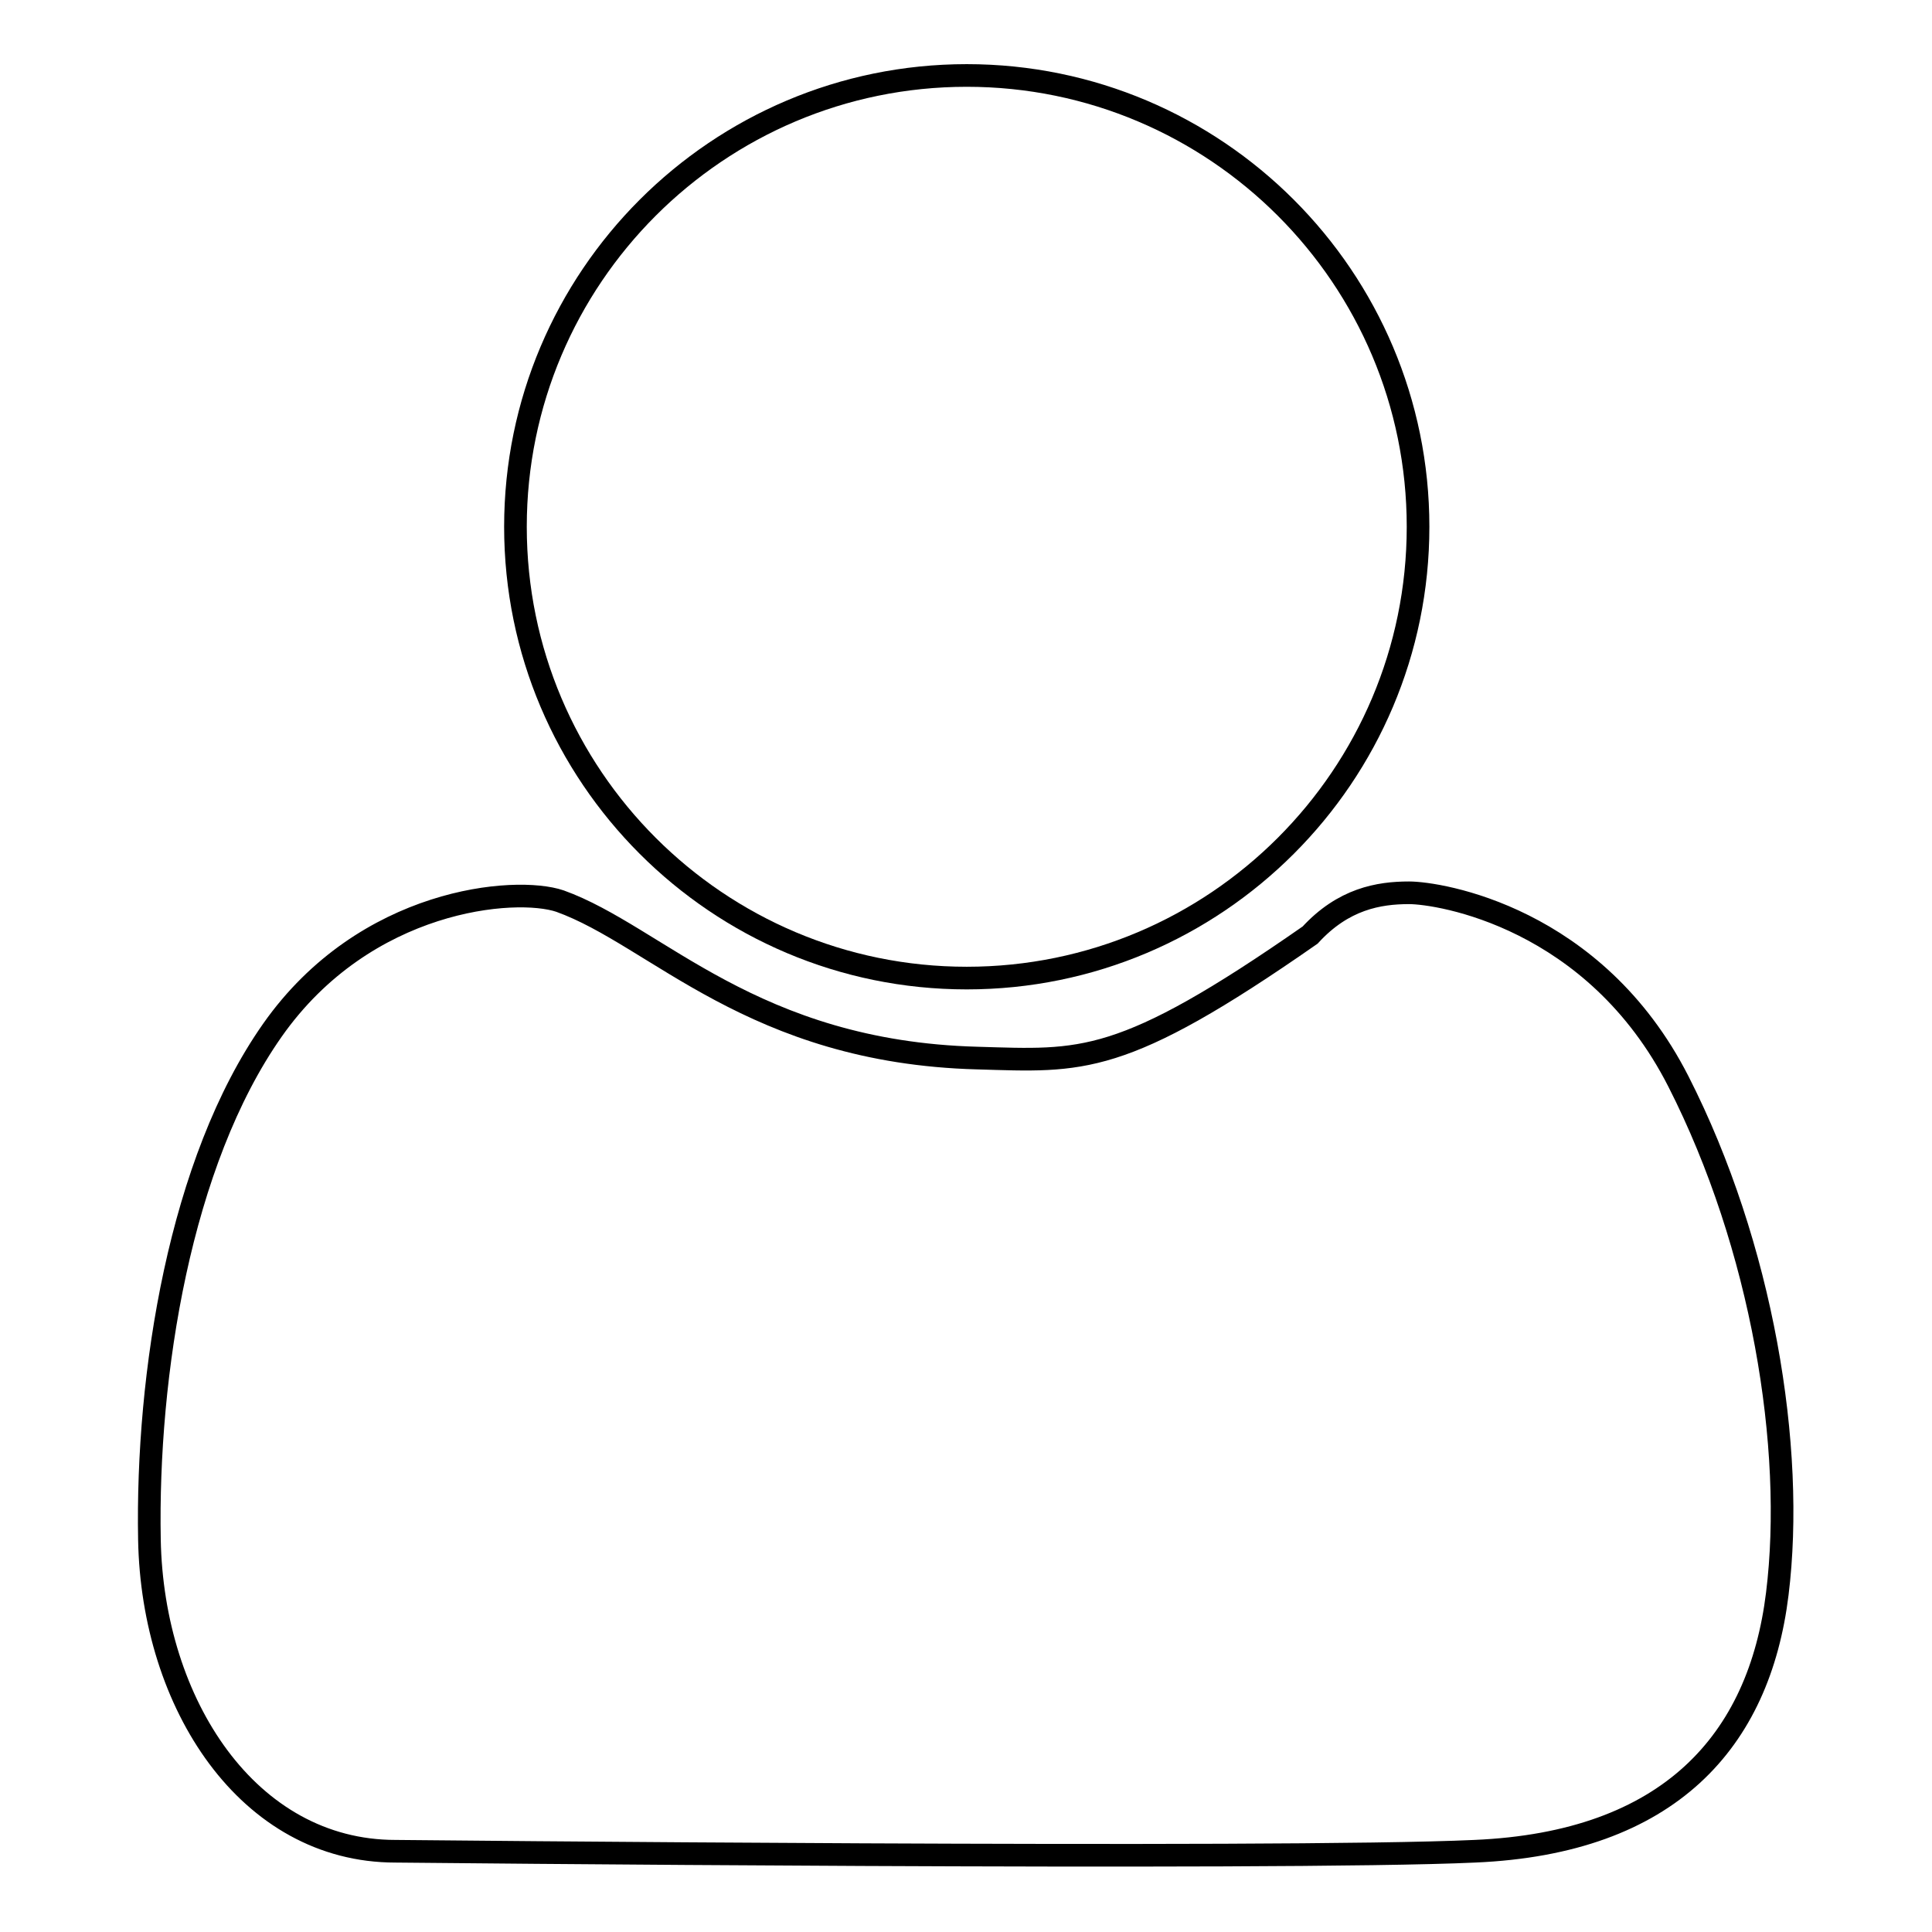
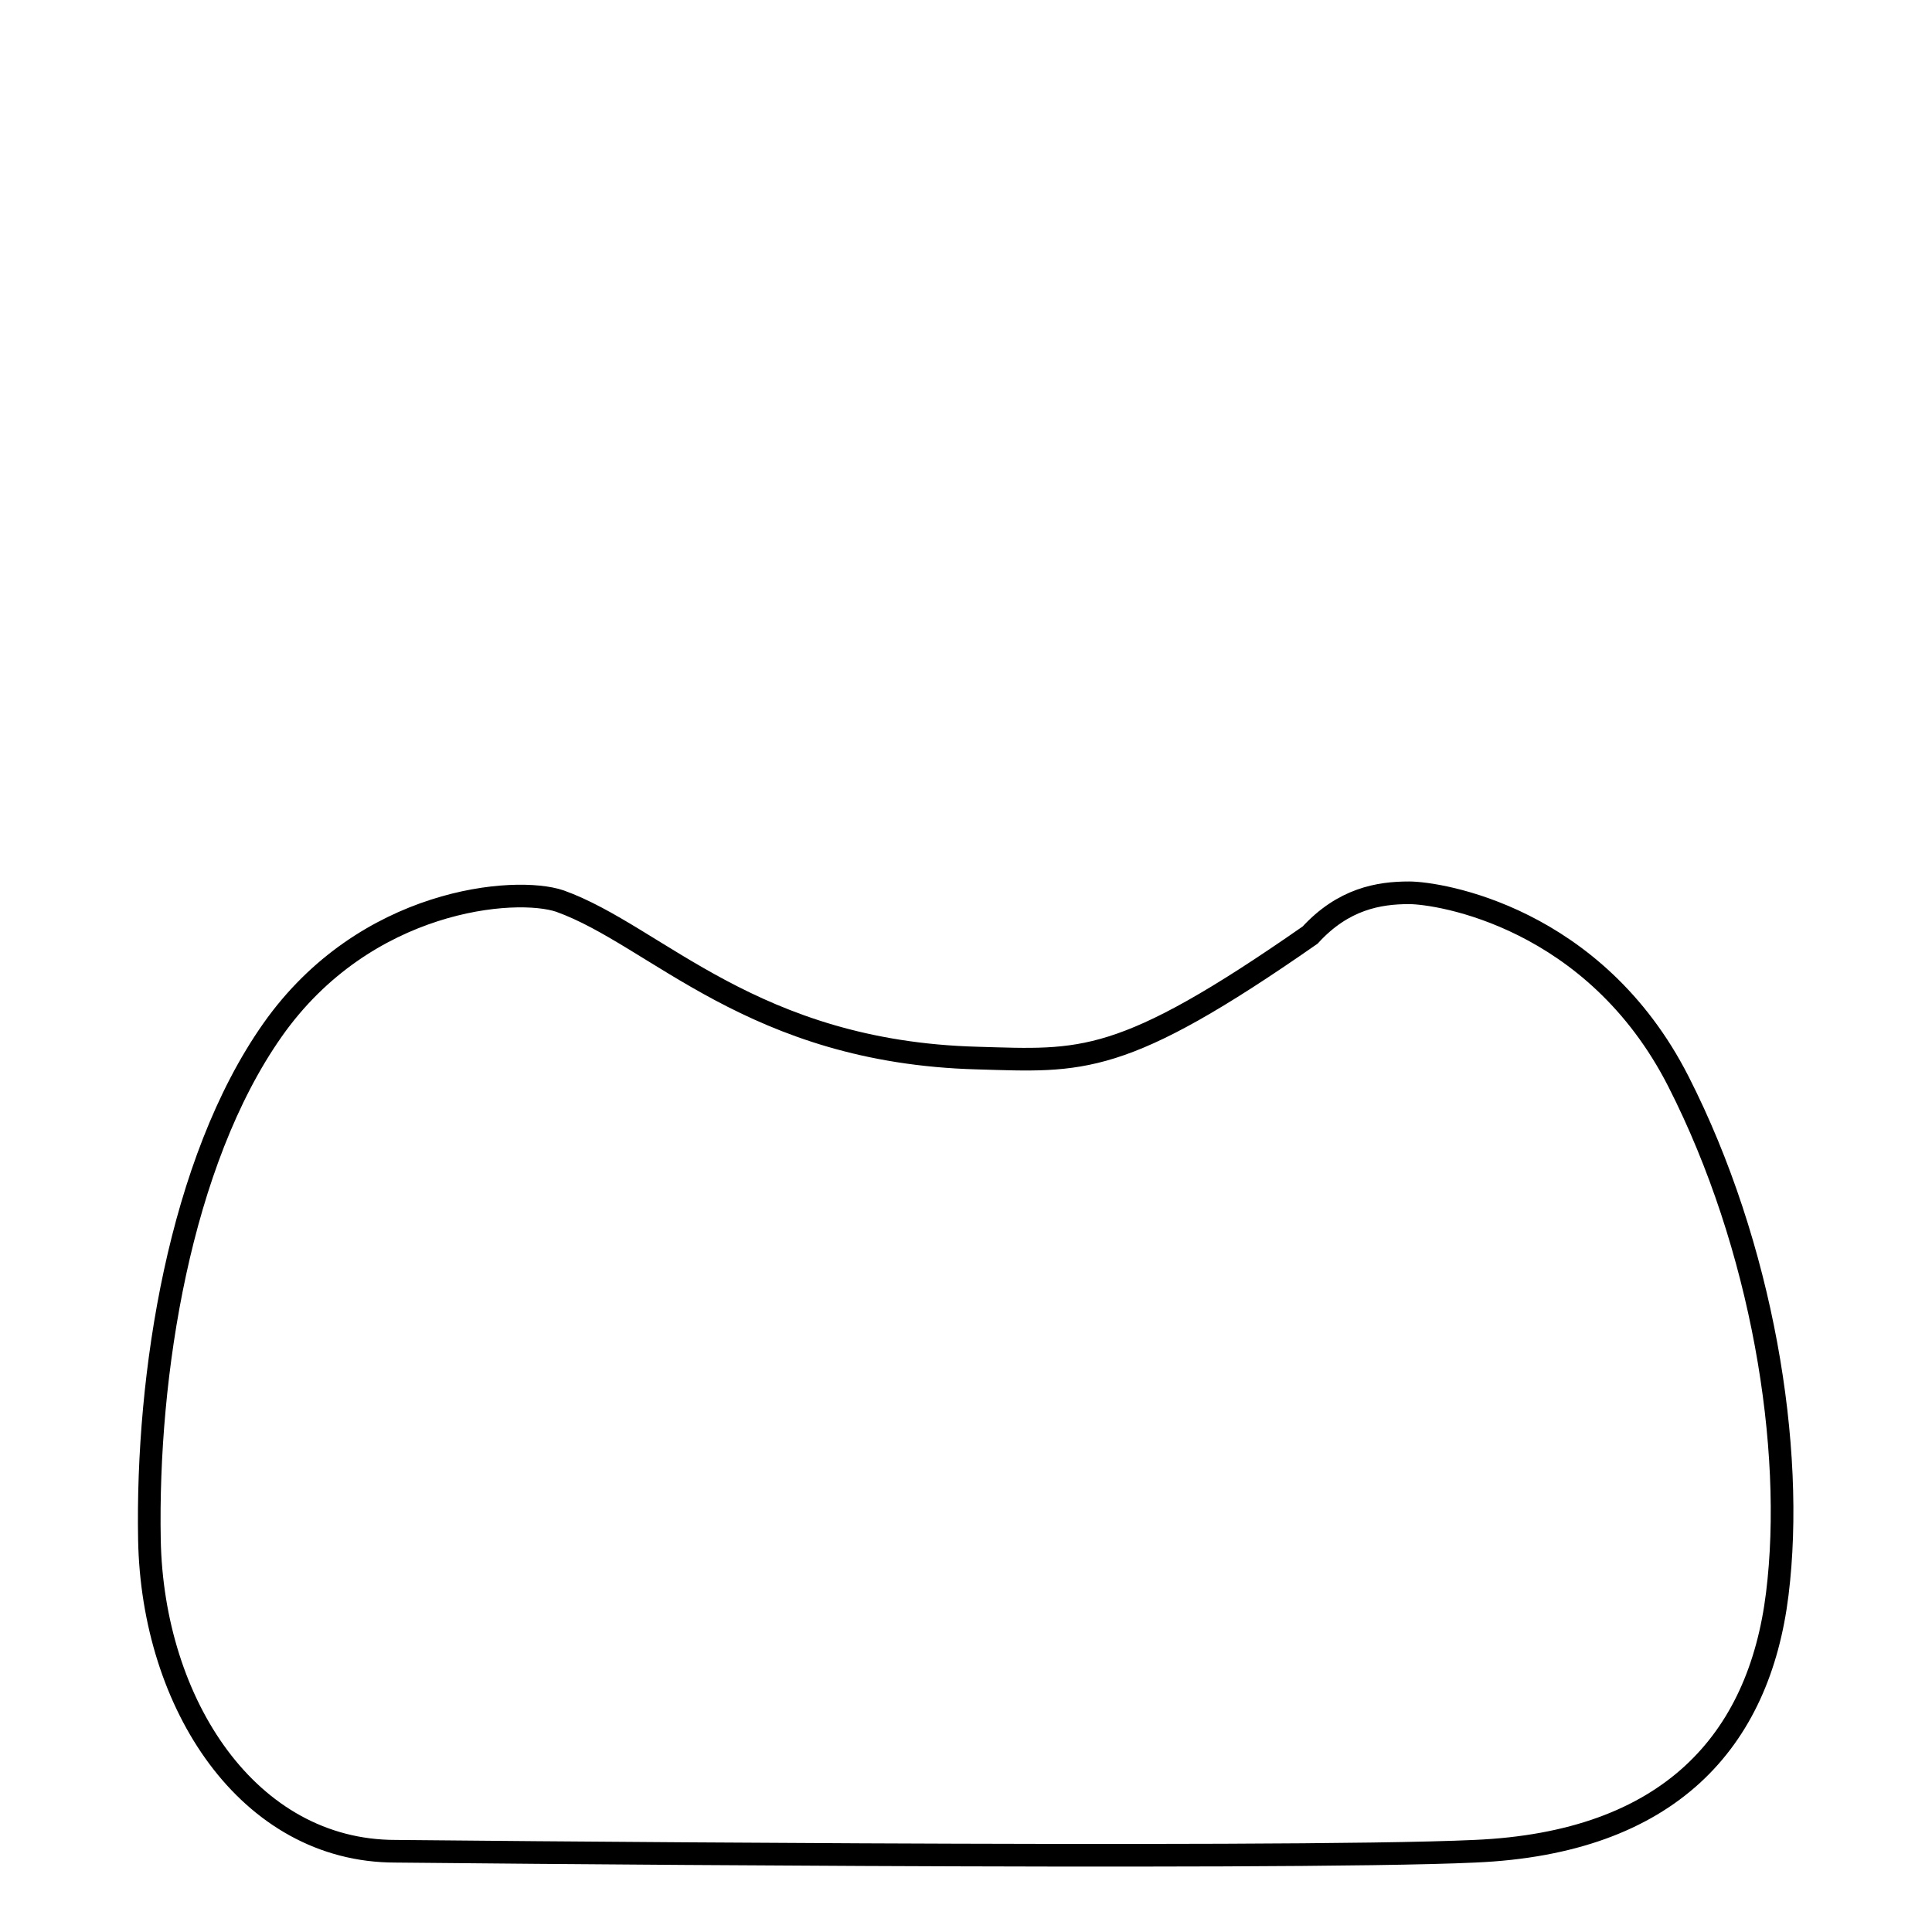
<svg xmlns="http://www.w3.org/2000/svg" version="1.1" x="0px" y="0px" viewBox="0 0 256 256" enable-background="new 0 0 256 256" xml:space="preserve">
  <g>
    <g>
-       <path stroke-width="3" fill-opacity="0" stroke="#000000" d="M68.3,69.8c0,33,26.8,59.8,59.8,59.8c33,0,59.8-26.8,59.8-59.8c0-33-26.8-59.8-59.8-59.8C95.1,10,68.3,36.8,68.3,69.8L68.3,69.8z" />
      <path stroke-width="3" fill-opacity="0" stroke="#000000" d="M129.5,140.2c13.9,0.4,19,1.2,44.1-16.3c4.4-4.8,9.1-5.6,13.1-5.6s24.6,3.2,35.7,25c11.1,21.8,15.5,48.5,13.1,67.9c-2.4,19.5-14.3,33-40.1,34.1c-25.8,1.2-143,0-143,0c-19.5,0-32.2-19.5-32.6-41.3c-0.4-21.8,4-50,16.3-67.5c12.3-17.5,32.2-19.1,38.1-17.1C87,124,99.7,139.4,129.5,140.2z" />
    </g>
  </g>
</svg>